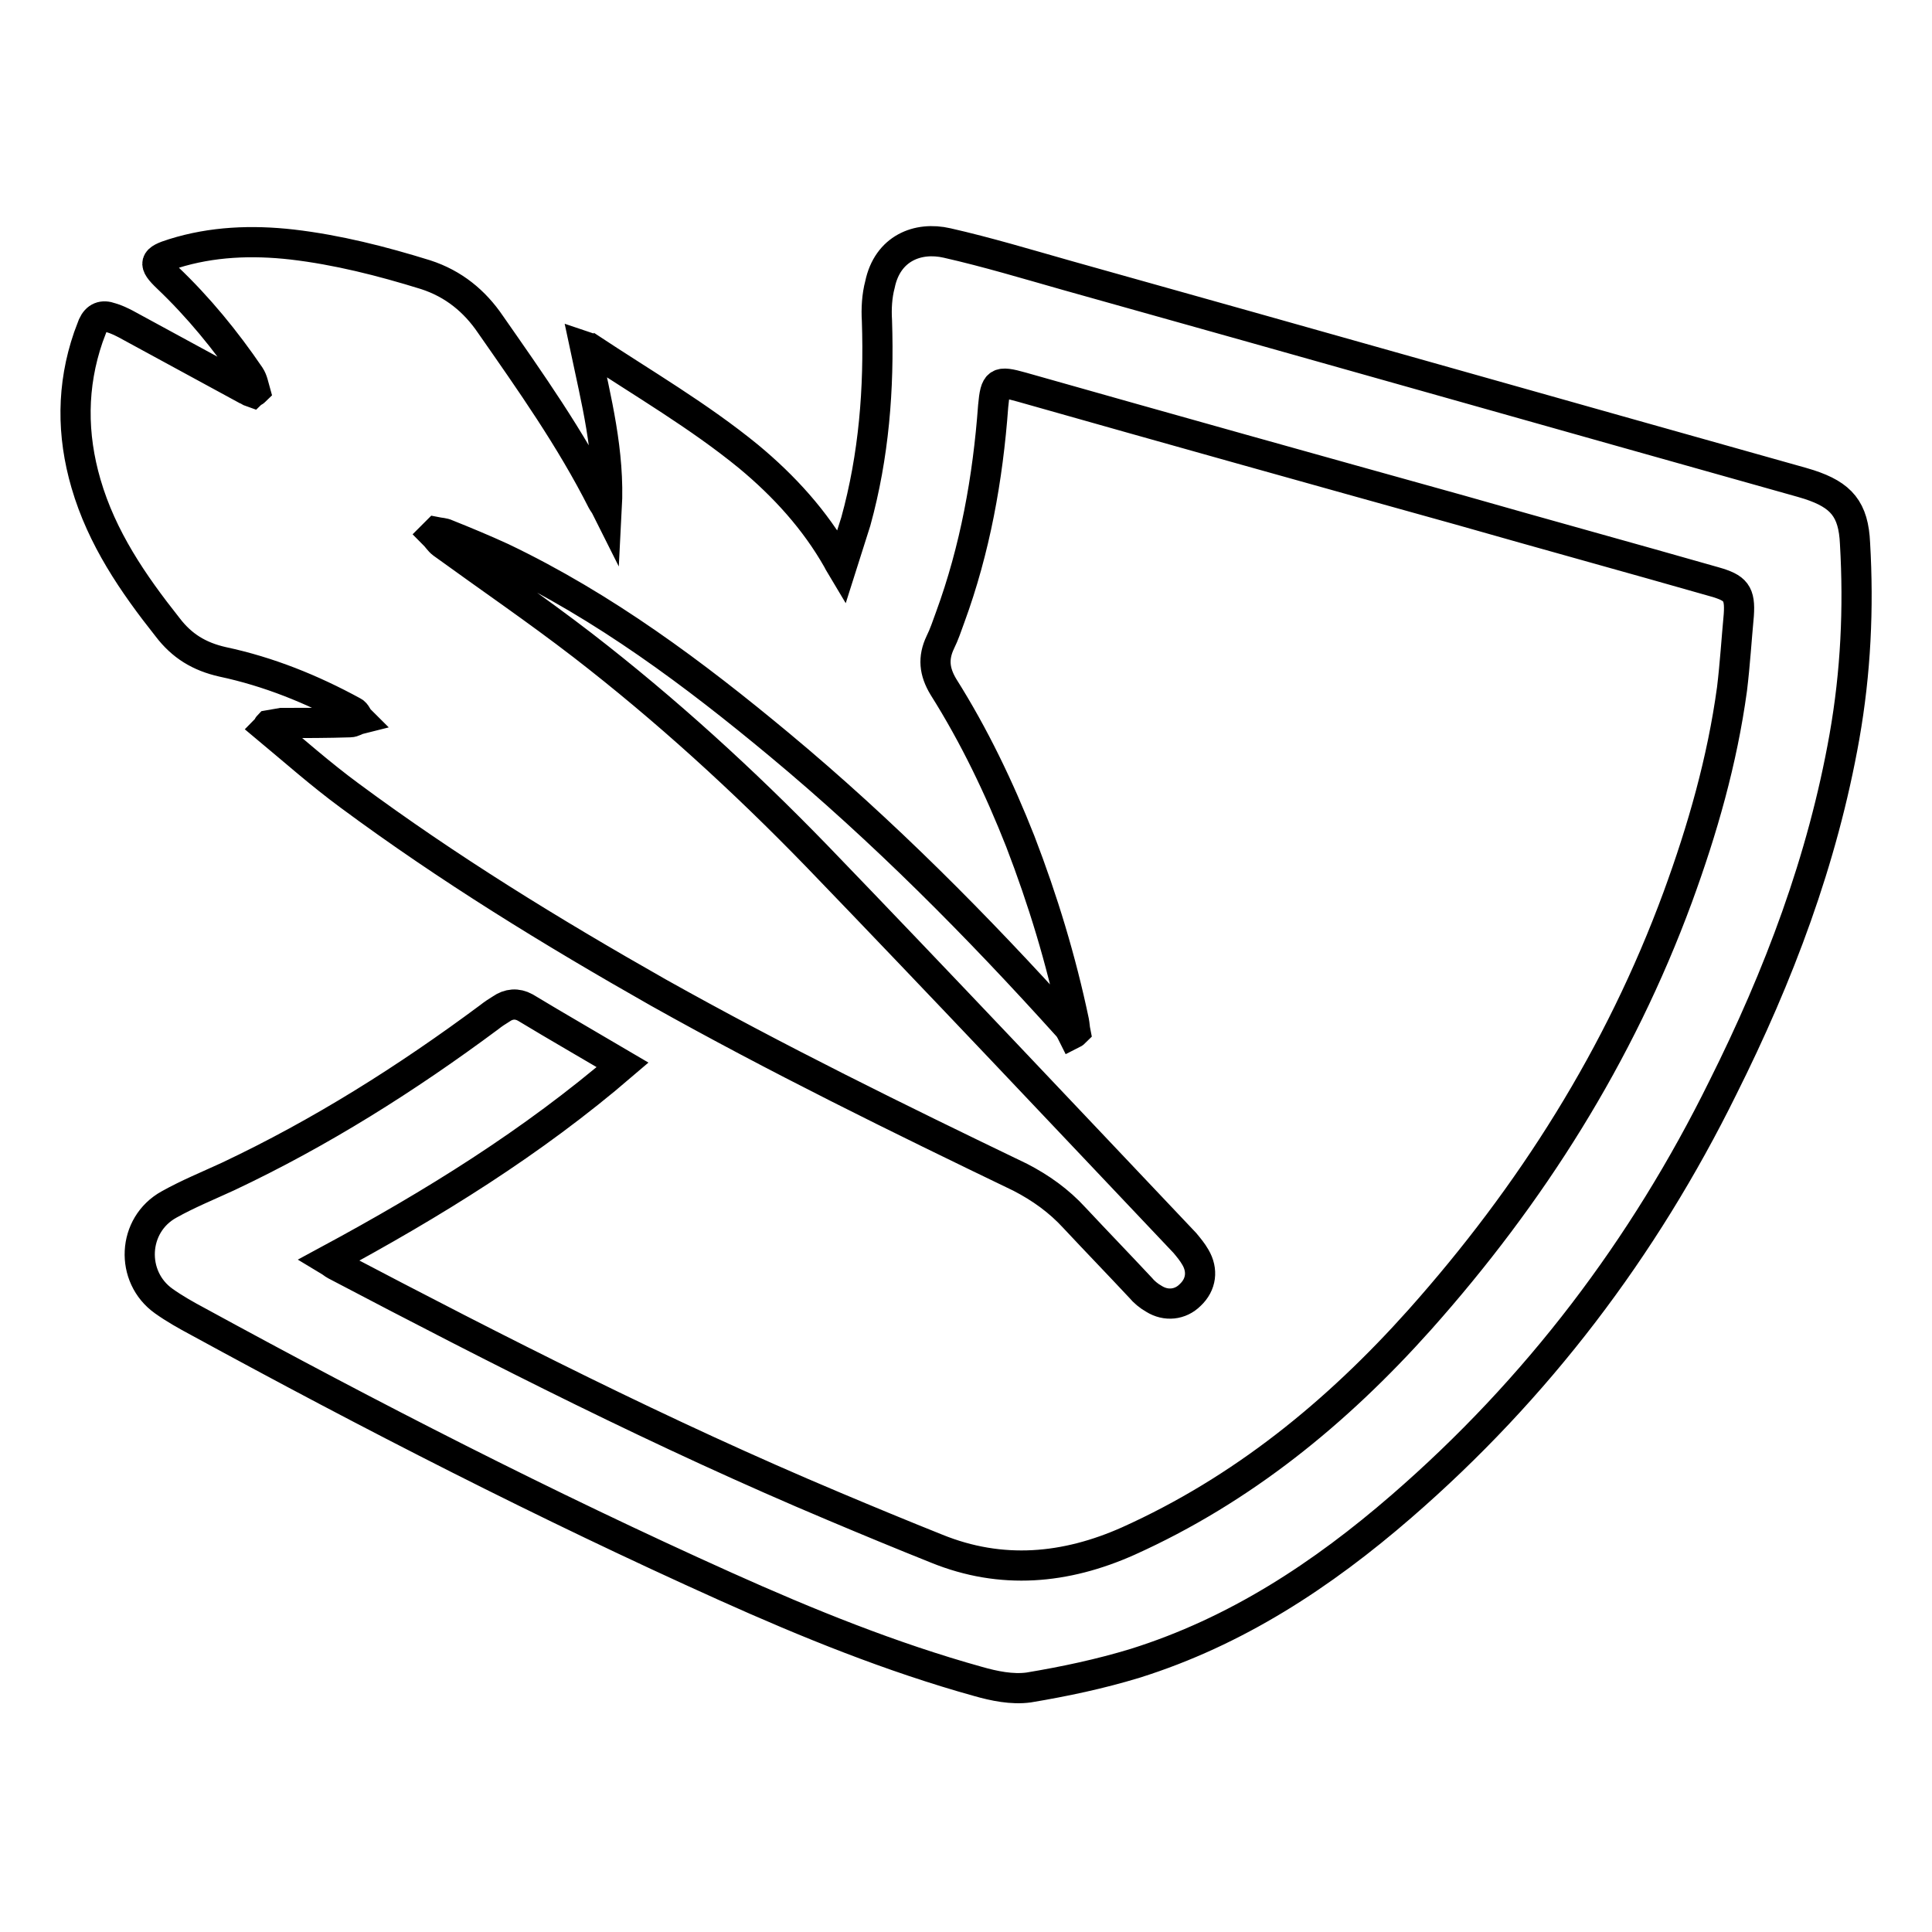
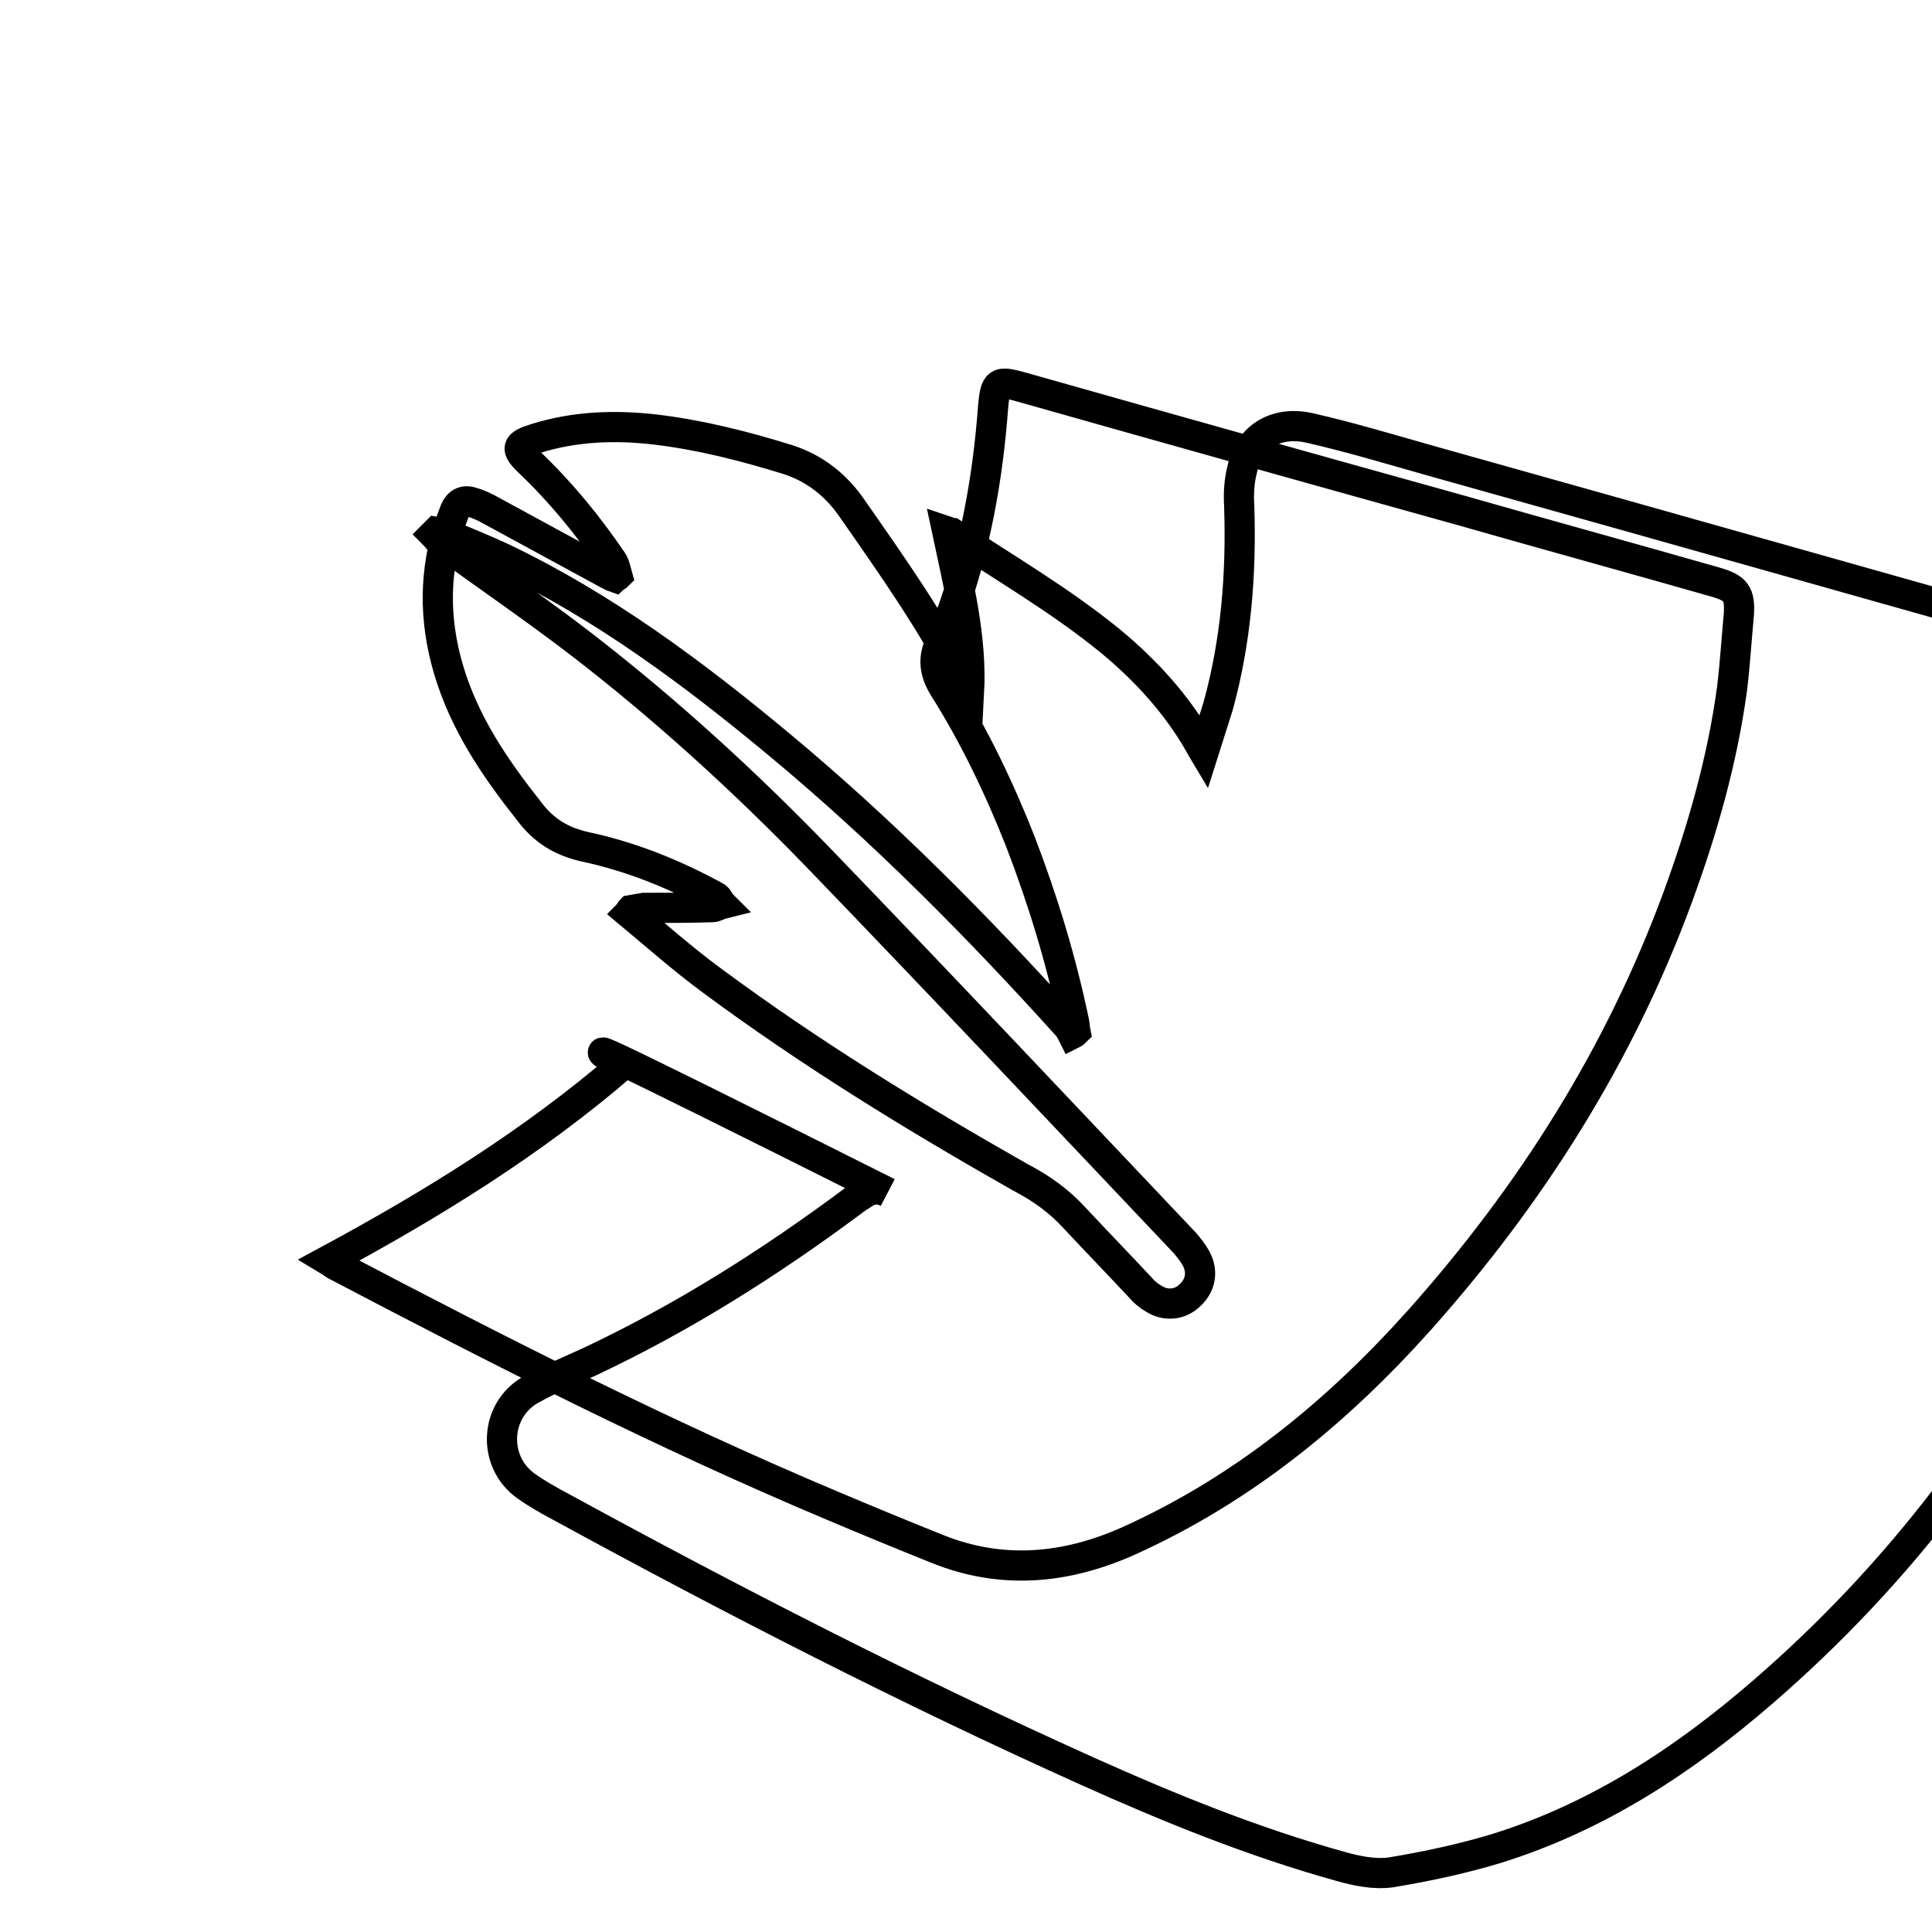
<svg xmlns="http://www.w3.org/2000/svg" version="1.1" x="0px" y="0px" viewBox="0 0 256 256" enable-background="new 0 0 256 256" xml:space="preserve">
  <g>
-     <path stroke-width="4" fill-opacity="0" stroke="#000000" d="M82.5,141.1c-12,10.3-25.1,18.4-39,25.9c0.5,0.3,0.7,0.5,0.9,0.6c21.7,11.4,43.5,22.5,66.1,32 c4.5,1.9,9.1,3.8,13.6,5.6c8.6,3.5,17.1,2.7,25.4-1c15.1-6.8,27.6-17,38.6-29.3c14.8-16.6,26.5-35.1,34.2-56 c3.3-9,5.9-18.1,7.2-27.6c0.4-3.3,0.6-6.6,0.9-9.8c0.2-2.9-0.4-3.6-3.2-4.4c-11.2-3.2-22.5-6.3-33.7-9.5 c-19.4-5.4-38.7-10.8-58.1-16.3c-3.2-0.9-3.5-0.7-3.8,2.5c-0.7,9.6-2.4,19-5.7,28c-0.4,1.1-0.8,2.3-1.3,3.3c-1,2.1-0.8,3.9,0.4,5.9 c4.1,6.5,7.4,13.4,10.2,20.5c3,7.8,5.4,15.7,7.1,23.8c0.1,0.5,0.1,0.9,0.2,1.4c-0.1,0.1-0.2,0.2-0.4,0.3c-0.2-0.4-0.4-0.8-0.7-1.1 c-11.9-13.2-24.4-25.8-38.1-37.2C92,89.3,80.1,80.4,66.5,73.9c-2.4-1.1-4.8-2.1-7.3-3.1c-0.4-0.2-0.9-0.2-1.4-0.3 c-0.1,0.1-0.2,0.2-0.3,0.3c0.4,0.4,0.7,0.9,1.1,1.2c6.2,4.5,12.5,8.8,18.6,13.5c11,8.5,21.3,17.9,31,27.9 c16.4,17,32.6,34.2,48.8,51.3c0.5,0.6,1,1.2,1.4,1.9c1,1.7,0.8,3.6-0.7,5c-1.3,1.3-3.2,1.5-4.8,0.5c-0.7-0.4-1.3-0.9-1.8-1.5 c-2.9-3.1-5.8-6.1-8.7-9.2c-2.1-2.3-4.5-4-7.2-5.4c-16.2-7.8-32.3-15.7-48-24.5c-14.1-8-27.8-16.4-40.9-26.1 c-3.8-2.8-7.3-5.9-10.9-8.9c0.1-0.1,0.1-0.3,0.2-0.4c0.6-0.1,1.1-0.2,1.7-0.3c3,0,6.1,0,9.1-0.1c0.4,0,0.8-0.3,1.2-0.4 c-0.3-0.3-0.4-0.8-0.8-1c-5.5-3-11.2-5.3-17.3-6.6c-3.1-0.7-5.4-2.1-7.3-4.6c-4.6-5.8-8.7-11.8-10.8-19c-1.9-6.5-1.9-13,0.3-19.4 c0.2-0.5,0.4-1.1,0.6-1.6c0.5-1.1,1.3-1.4,2.4-1c0.7,0.2,1.3,0.5,1.9,0.8c5.3,2.9,10.7,5.8,16,8.7c0.3,0.1,0.5,0.3,0.8,0.4 c0.1-0.1,0.3-0.1,0.4-0.2c-0.2-0.7-0.3-1.4-0.7-2c-3.2-4.7-6.8-9.1-10.9-13c-2-1.9-1.8-2.4,0.8-3.2c5.1-1.6,10.4-1.8,15.7-1.2 c6,0.7,11.9,2.2,17.7,4c3.7,1.2,6.5,3.5,8.6,6.6c5.3,7.6,10.6,15.1,14.8,23.4c0.1,0.2,0.3,0.4,0.6,1c0.4-7.5-1.4-14.4-2.9-21.5 c0.3,0.1,0.5,0.2,0.6,0.2c7.1,4.7,14.5,9,21.1,14.4c4.7,3.9,8.8,8.4,11.8,13.7c0.1,0.2,0.2,0.4,0.5,0.9c0.7-2.2,1.3-4.1,1.9-6 c2.4-8.7,3.1-17.6,2.8-26.6c-0.1-1.6,0-3.3,0.4-4.8c1-4.8,5-6.4,8.9-5.5c5.3,1.2,10.6,2.8,15.9,4.3c32.5,9.1,64.9,18.3,97.3,27.4 c0.3,0.1,0.7,0.2,1,0.3c4.3,1.4,5.9,3.3,6.1,7.8c0.5,8.6,0.1,17.1-1.4,25.6c-2.9,16.4-8.7,31.7-16.1,46.5 c-10.5,21.3-24.6,39.9-42.6,55.5c-10.5,9.1-21.9,16.6-35.3,20.8c-4.6,1.4-9.3,2.4-14.1,3.2c-2.2,0.3-4.6-0.2-6.7-0.8 c-11.5-3.2-22.6-7.7-33.5-12.6c-23.8-10.7-47-22.6-69.9-35.1c-1.5-0.8-3.1-1.7-4.5-2.7c-4.5-3.2-4.2-10.1,0.7-12.8 c2.5-1.4,5.2-2.5,7.8-3.7c12.3-5.8,23.7-13,34.6-21.1c0.5-0.4,1.1-0.8,1.6-1.1c1-0.7,2.1-0.8,3.2-0.2 C73.9,136.1,78.1,138.5,82.5,141.1L82.5,141.1z" />
+     <path stroke-width="4" fill-opacity="0" stroke="#000000" d="M82.5,141.1c-12,10.3-25.1,18.4-39,25.9c0.5,0.3,0.7,0.5,0.9,0.6c21.7,11.4,43.5,22.5,66.1,32 c4.5,1.9,9.1,3.8,13.6,5.6c8.6,3.5,17.1,2.7,25.4-1c15.1-6.8,27.6-17,38.6-29.3c14.8-16.6,26.5-35.1,34.2-56 c3.3-9,5.9-18.1,7.2-27.6c0.4-3.3,0.6-6.6,0.9-9.8c0.2-2.9-0.4-3.6-3.2-4.4c-11.2-3.2-22.5-6.3-33.7-9.5 c-19.4-5.4-38.7-10.8-58.1-16.3c-3.2-0.9-3.5-0.7-3.8,2.5c-0.7,9.6-2.4,19-5.7,28c-0.4,1.1-0.8,2.3-1.3,3.3c-1,2.1-0.8,3.9,0.4,5.9 c4.1,6.5,7.4,13.4,10.2,20.5c3,7.8,5.4,15.7,7.1,23.8c0.1,0.5,0.1,0.9,0.2,1.4c-0.1,0.1-0.2,0.2-0.4,0.3c-0.2-0.4-0.4-0.8-0.7-1.1 c-11.9-13.2-24.4-25.8-38.1-37.2C92,89.3,80.1,80.4,66.5,73.9c-2.4-1.1-4.8-2.1-7.3-3.1c-0.4-0.2-0.9-0.2-1.4-0.3 c-0.1,0.1-0.2,0.2-0.3,0.3c0.4,0.4,0.7,0.9,1.1,1.2c6.2,4.5,12.5,8.8,18.6,13.5c11,8.5,21.3,17.9,31,27.9 c16.4,17,32.6,34.2,48.8,51.3c0.5,0.6,1,1.2,1.4,1.9c1,1.7,0.8,3.6-0.7,5c-1.3,1.3-3.2,1.5-4.8,0.5c-0.7-0.4-1.3-0.9-1.8-1.5 c-2.9-3.1-5.8-6.1-8.7-9.2c-2.1-2.3-4.5-4-7.2-5.4c-14.1-8-27.8-16.4-40.9-26.1 c-3.8-2.8-7.3-5.9-10.9-8.9c0.1-0.1,0.1-0.3,0.2-0.4c0.6-0.1,1.1-0.2,1.7-0.3c3,0,6.1,0,9.1-0.1c0.4,0,0.8-0.3,1.2-0.4 c-0.3-0.3-0.4-0.8-0.8-1c-5.5-3-11.2-5.3-17.3-6.6c-3.1-0.7-5.4-2.1-7.3-4.6c-4.6-5.8-8.7-11.8-10.8-19c-1.9-6.5-1.9-13,0.3-19.4 c0.2-0.5,0.4-1.1,0.6-1.6c0.5-1.1,1.3-1.4,2.4-1c0.7,0.2,1.3,0.5,1.9,0.8c5.3,2.9,10.7,5.8,16,8.7c0.3,0.1,0.5,0.3,0.8,0.4 c0.1-0.1,0.3-0.1,0.4-0.2c-0.2-0.7-0.3-1.4-0.7-2c-3.2-4.7-6.8-9.1-10.9-13c-2-1.9-1.8-2.4,0.8-3.2c5.1-1.6,10.4-1.8,15.7-1.2 c6,0.7,11.9,2.2,17.7,4c3.7,1.2,6.5,3.5,8.6,6.6c5.3,7.6,10.6,15.1,14.8,23.4c0.1,0.2,0.3,0.4,0.6,1c0.4-7.5-1.4-14.4-2.9-21.5 c0.3,0.1,0.5,0.2,0.6,0.2c7.1,4.7,14.5,9,21.1,14.4c4.7,3.9,8.8,8.4,11.8,13.7c0.1,0.2,0.2,0.4,0.5,0.9c0.7-2.2,1.3-4.1,1.9-6 c2.4-8.7,3.1-17.6,2.8-26.6c-0.1-1.6,0-3.3,0.4-4.8c1-4.8,5-6.4,8.9-5.5c5.3,1.2,10.6,2.8,15.9,4.3c32.5,9.1,64.9,18.3,97.3,27.4 c0.3,0.1,0.7,0.2,1,0.3c4.3,1.4,5.9,3.3,6.1,7.8c0.5,8.6,0.1,17.1-1.4,25.6c-2.9,16.4-8.7,31.7-16.1,46.5 c-10.5,21.3-24.6,39.9-42.6,55.5c-10.5,9.1-21.9,16.6-35.3,20.8c-4.6,1.4-9.3,2.4-14.1,3.2c-2.2,0.3-4.6-0.2-6.7-0.8 c-11.5-3.2-22.6-7.7-33.5-12.6c-23.8-10.7-47-22.6-69.9-35.1c-1.5-0.8-3.1-1.7-4.5-2.7c-4.5-3.2-4.2-10.1,0.7-12.8 c2.5-1.4,5.2-2.5,7.8-3.7c12.3-5.8,23.7-13,34.6-21.1c0.5-0.4,1.1-0.8,1.6-1.1c1-0.7,2.1-0.8,3.2-0.2 C73.9,136.1,78.1,138.5,82.5,141.1L82.5,141.1z" />
  </g>
</svg>